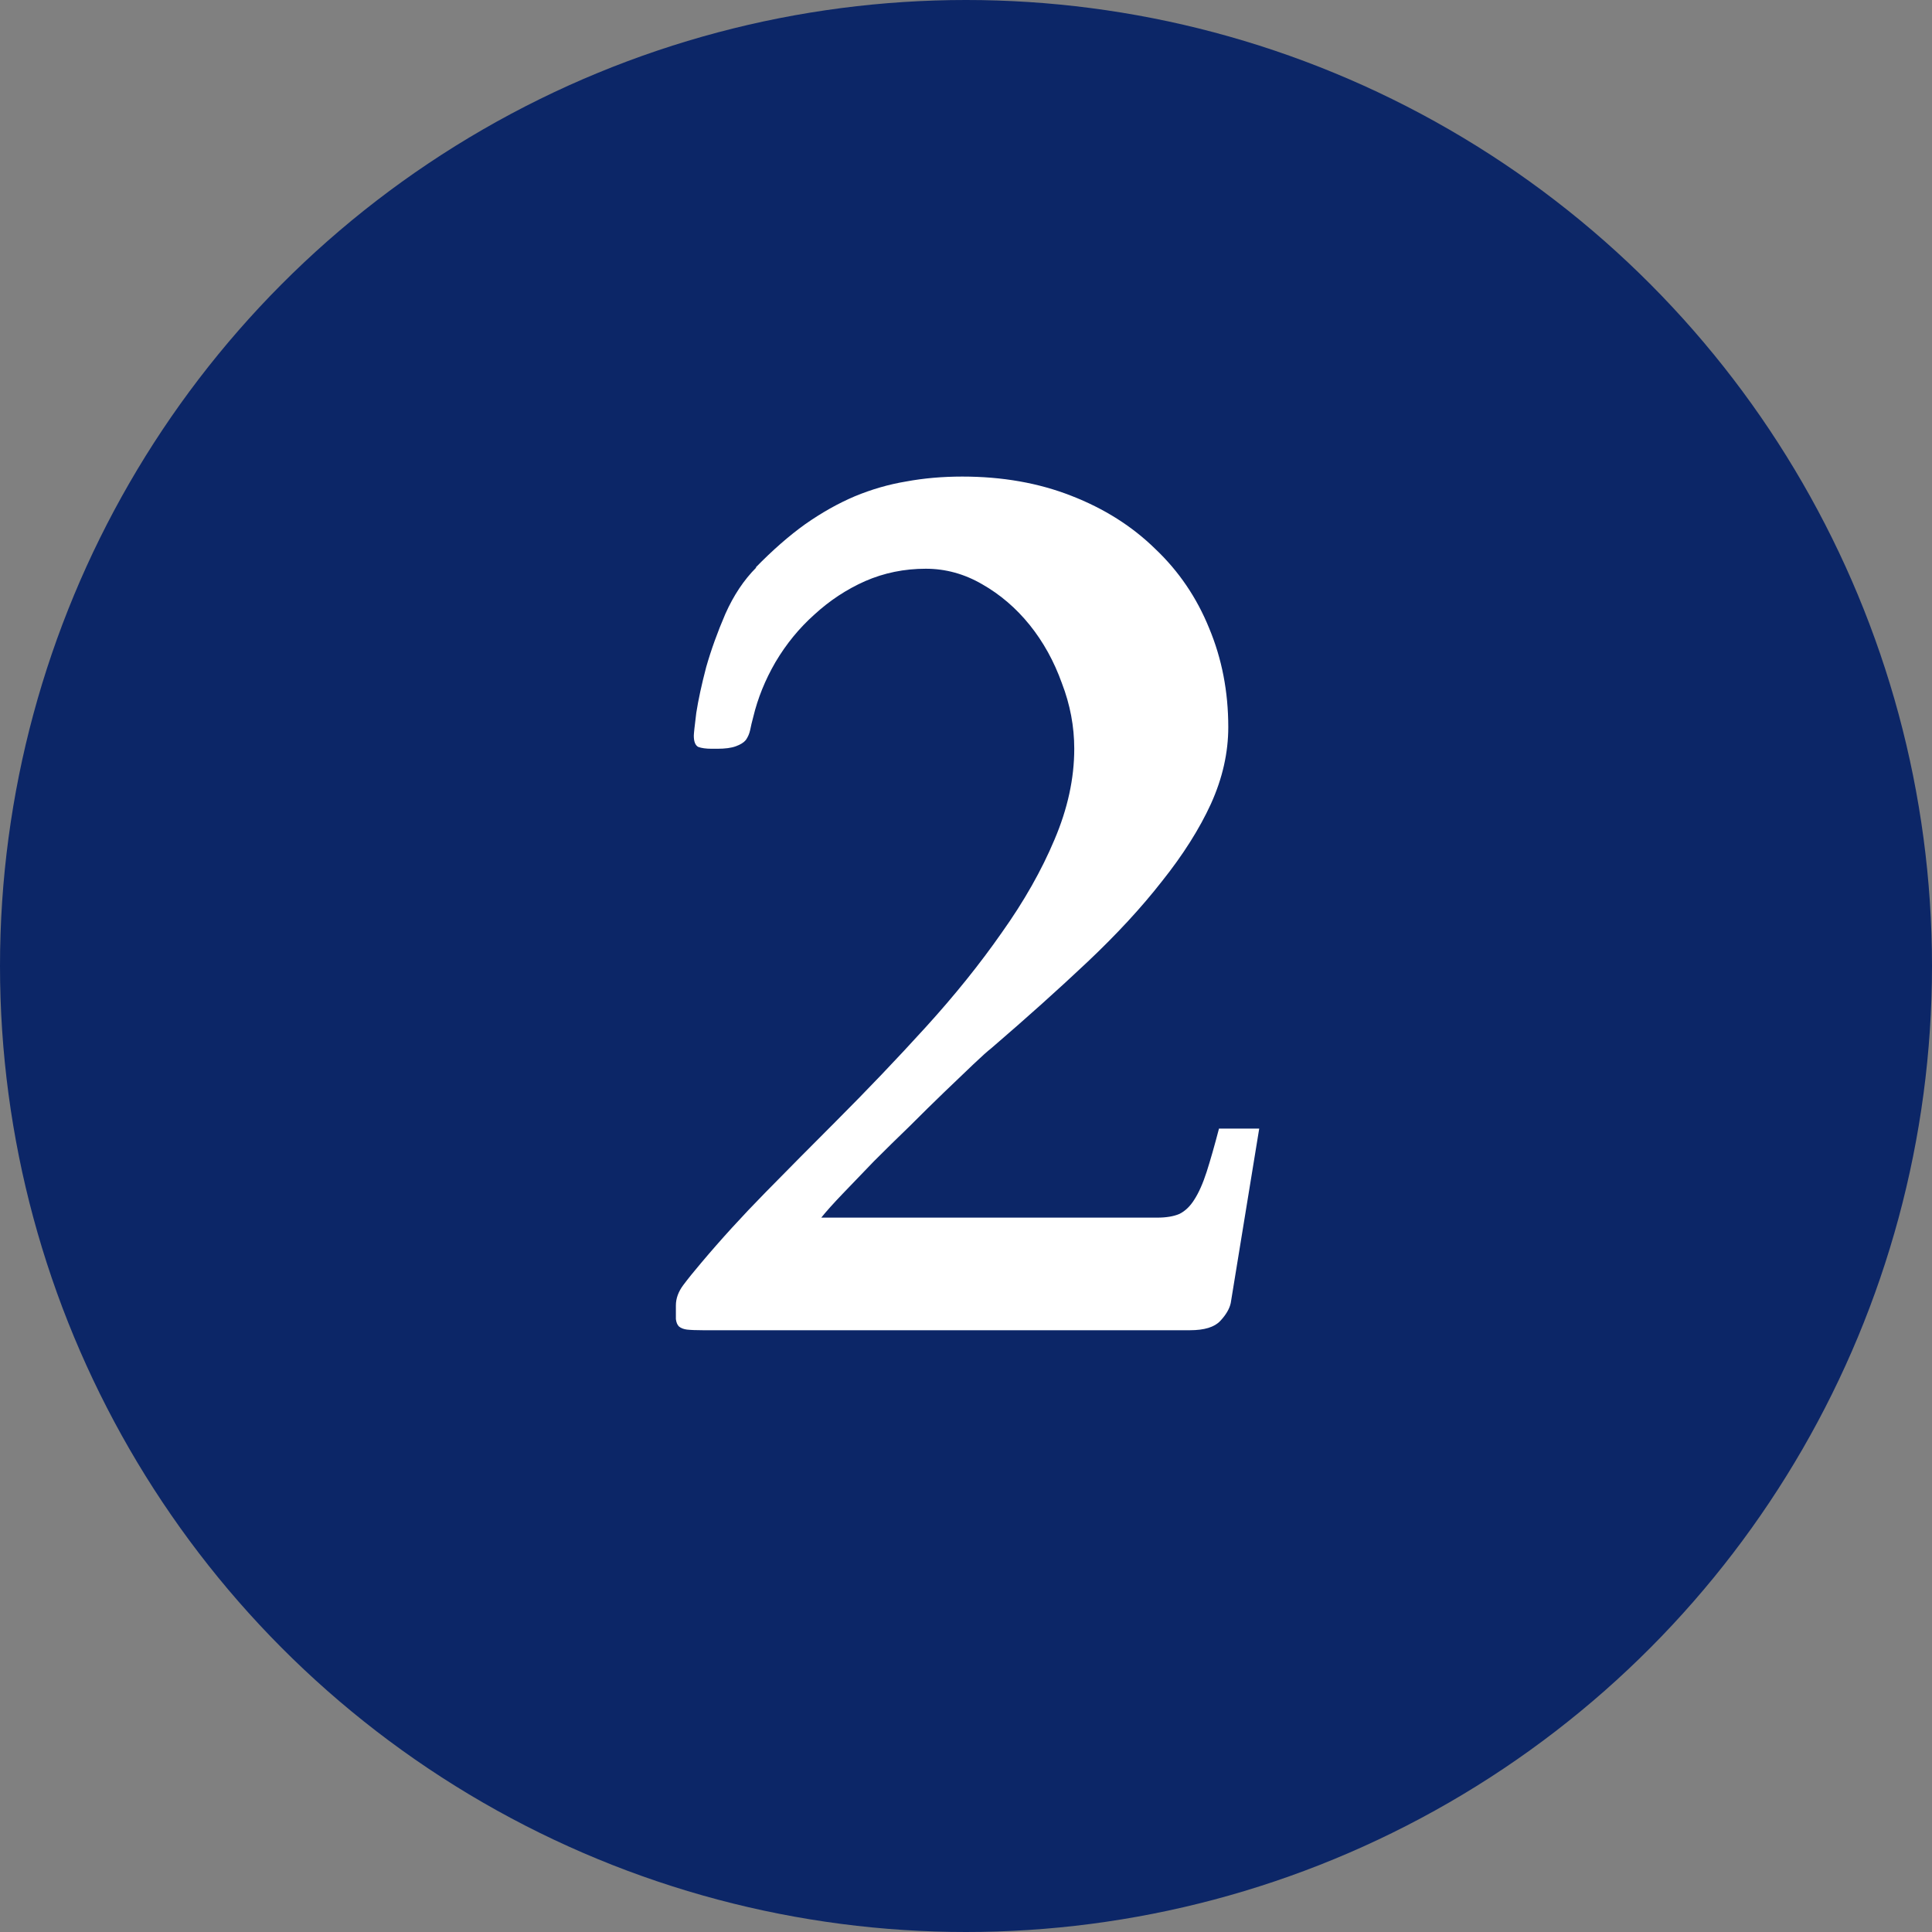
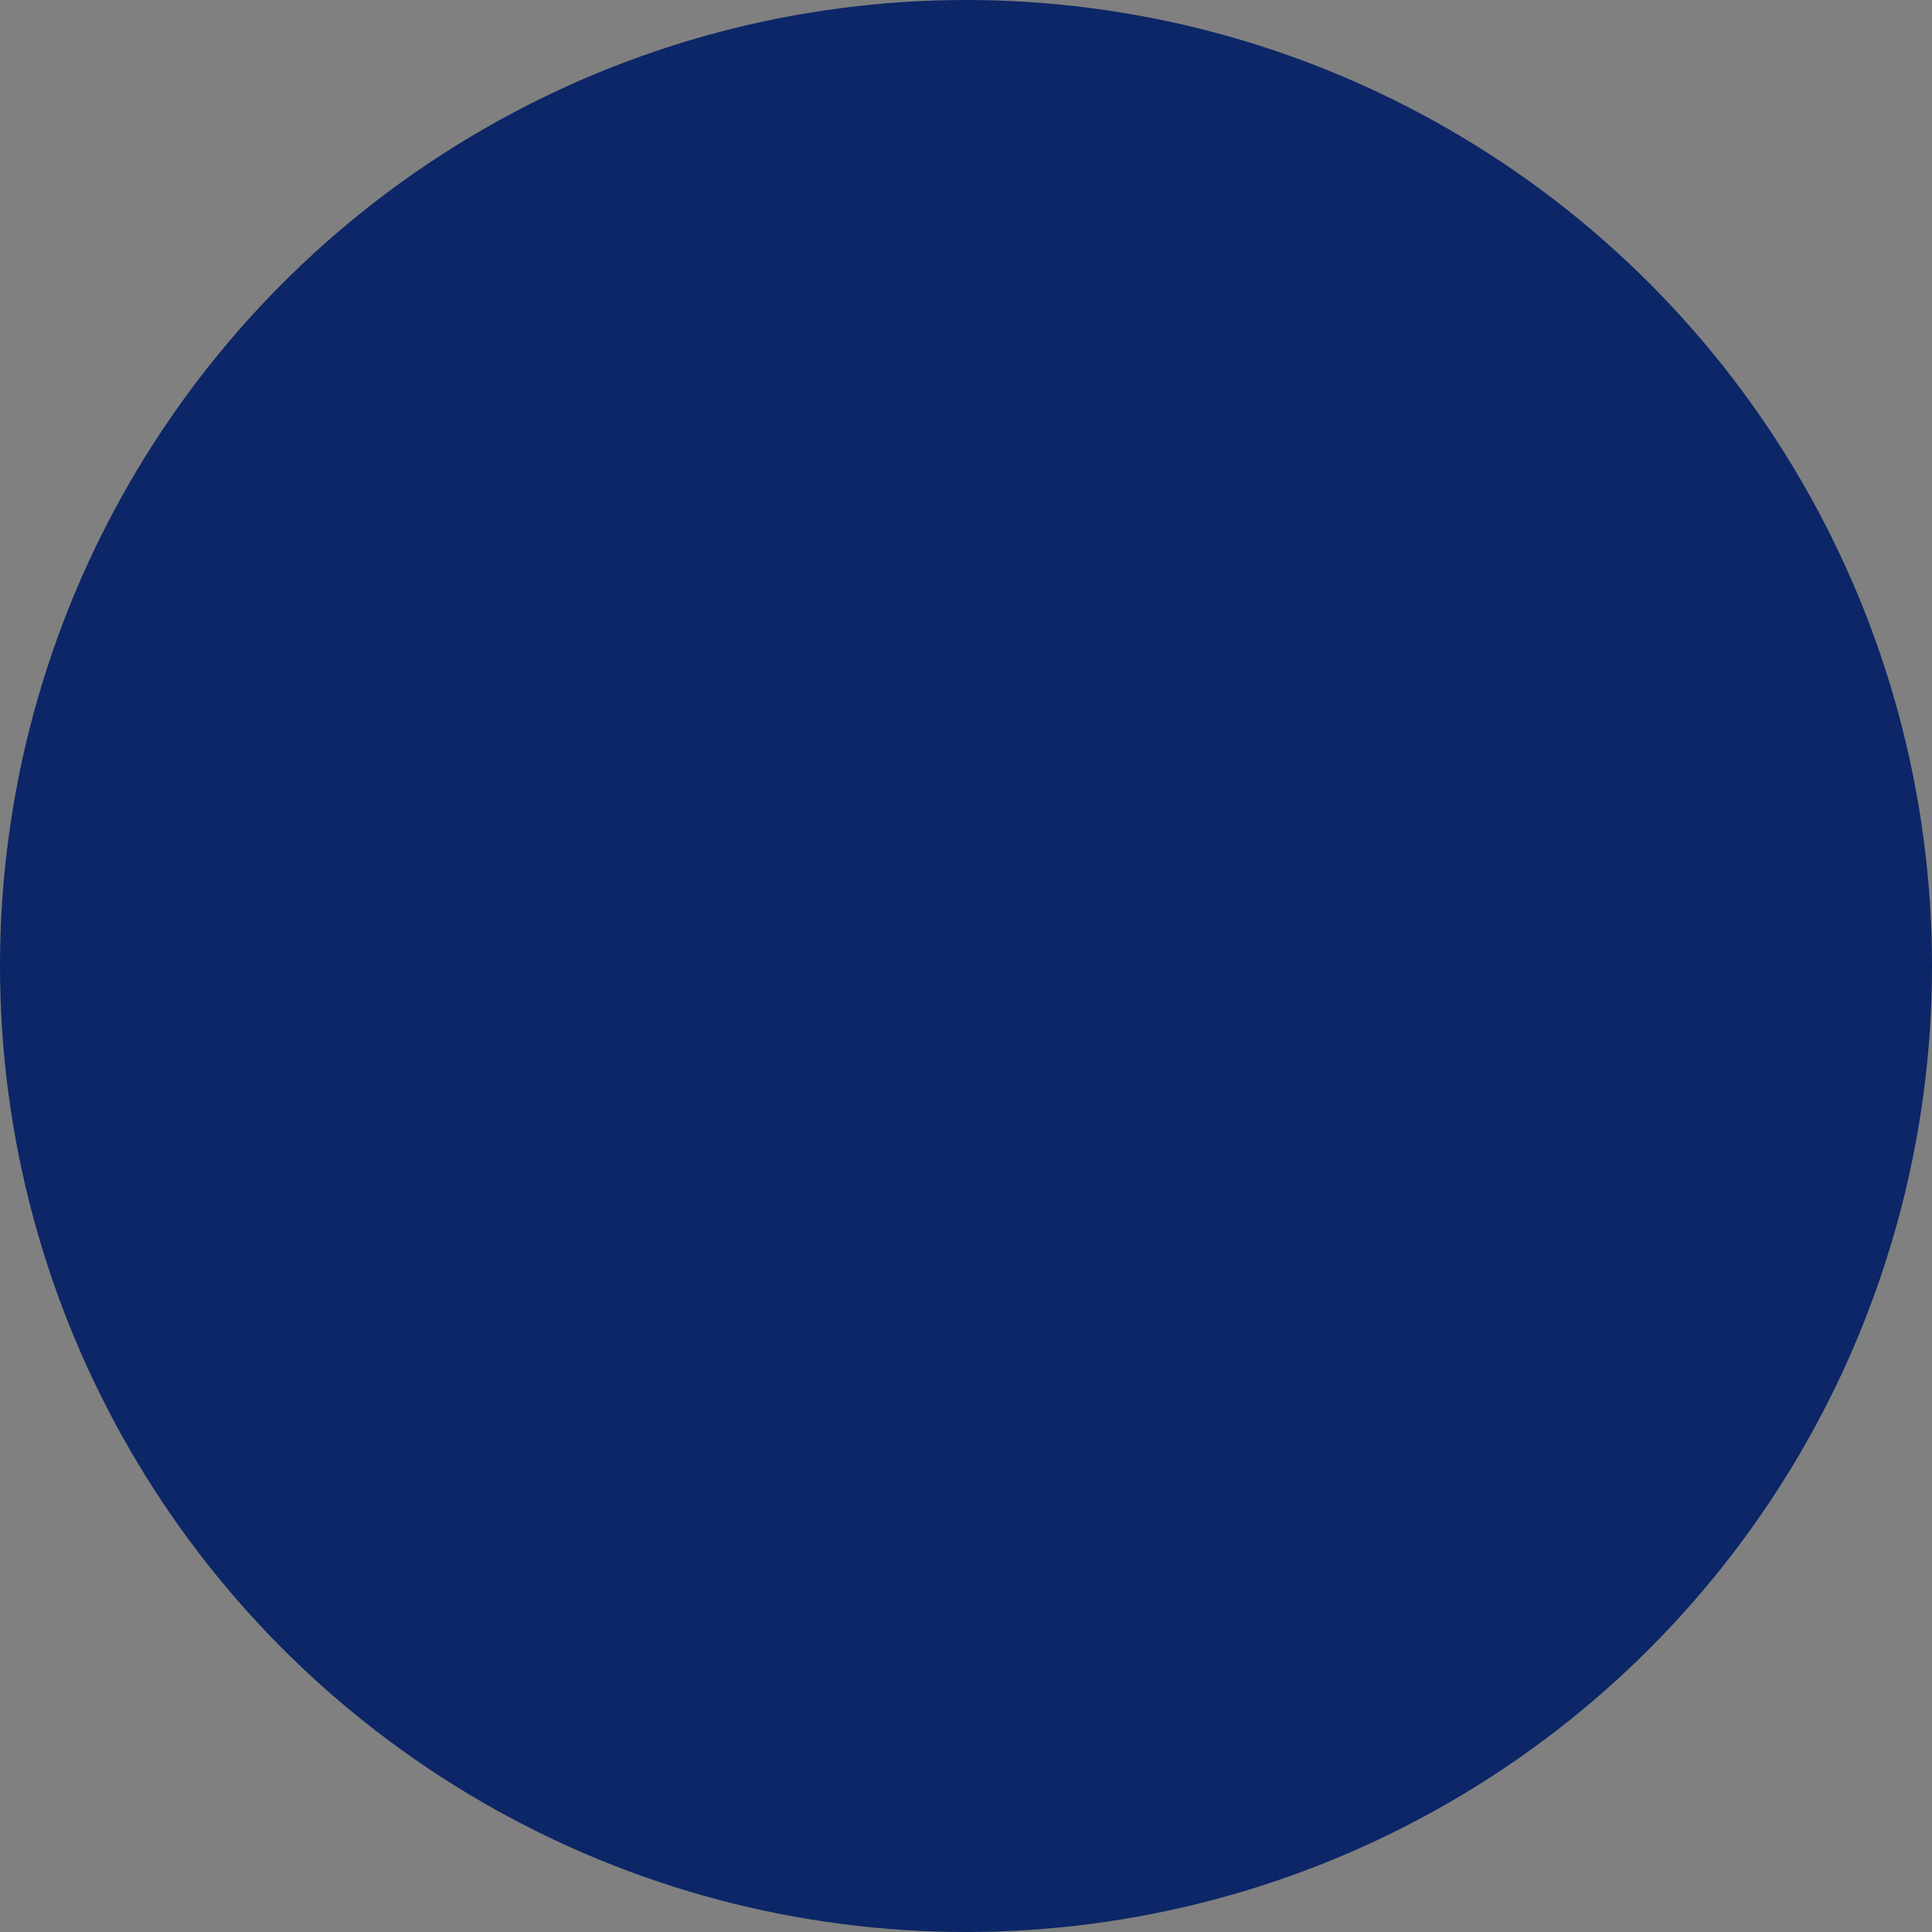
<svg xmlns="http://www.w3.org/2000/svg" width="61" height="61" viewBox="0 0 61 61" fill="none">
  <rect x="0" y="0" width="61" height="61" fill="#808080" stroke="none" />
  <circle cx="30.5" cy="30.5" r="30.5" fill="#0C2667" />
-   <path d="M22.199 42C21.978 42 21.809 41.993 21.691 41.98C21.587 41.967 21.503 41.935 21.438 41.883C21.385 41.831 21.353 41.753 21.34 41.648C21.34 41.544 21.34 41.401 21.34 41.219C21.34 40.997 21.418 40.783 21.574 40.574C21.73 40.366 21.919 40.132 22.141 39.871C22.766 39.129 23.443 38.387 24.172 37.645C24.901 36.902 25.637 36.16 26.379 35.418C27.369 34.428 28.319 33.432 29.23 32.43C30.142 31.427 30.943 30.431 31.633 29.441C32.336 28.452 32.889 27.475 33.293 26.512C33.71 25.535 33.918 24.578 33.918 23.641C33.918 22.938 33.788 22.247 33.527 21.57C33.28 20.88 32.941 20.268 32.512 19.734C32.082 19.201 31.581 18.771 31.008 18.445C30.448 18.12 29.855 17.957 29.23 17.957C28.553 17.957 27.915 18.087 27.316 18.348C26.73 18.608 26.197 18.96 25.715 19.402C25.233 19.832 24.823 20.333 24.484 20.906C24.159 21.466 23.924 22.046 23.781 22.645C23.742 22.788 23.71 22.924 23.684 23.055C23.658 23.172 23.612 23.276 23.547 23.367C23.482 23.445 23.378 23.51 23.234 23.562C23.091 23.615 22.896 23.641 22.648 23.641H22.473C22.29 23.641 22.147 23.621 22.043 23.582C21.952 23.53 21.906 23.413 21.906 23.23C21.906 23.165 21.932 22.924 21.984 22.508C22.049 22.091 22.154 21.609 22.297 21.062C22.453 20.516 22.655 19.956 22.902 19.383C23.163 18.797 23.488 18.309 23.879 17.918H23.859C24.393 17.371 24.914 16.915 25.422 16.551C25.943 16.186 26.463 15.893 26.984 15.672C27.518 15.45 28.059 15.294 28.605 15.203C29.165 15.099 29.758 15.047 30.383 15.047C31.646 15.047 32.792 15.249 33.82 15.652C34.862 16.056 35.747 16.616 36.477 17.332C37.219 18.035 37.785 18.869 38.176 19.832C38.579 20.796 38.781 21.837 38.781 22.957C38.781 23.764 38.599 24.572 38.234 25.379C37.87 26.173 37.355 26.987 36.691 27.82C36.04 28.654 35.253 29.506 34.328 30.379C33.417 31.238 32.408 32.143 31.301 33.094C31.184 33.185 30.995 33.354 30.734 33.602C30.474 33.849 30.168 34.142 29.816 34.48C29.478 34.806 29.113 35.164 28.723 35.555C28.332 35.932 27.954 36.303 27.59 36.668C27.238 37.033 26.913 37.371 26.613 37.684C26.314 37.996 26.086 38.25 25.93 38.445H36.535C36.822 38.445 37.056 38.406 37.238 38.328C37.421 38.237 37.577 38.087 37.707 37.879C37.85 37.658 37.98 37.365 38.098 37C38.215 36.635 38.345 36.18 38.488 35.633H39.758L38.859 41.141C38.82 41.323 38.71 41.512 38.527 41.707C38.345 41.902 38.026 42 37.57 42H22.199Z" fill="white" />
</svg>